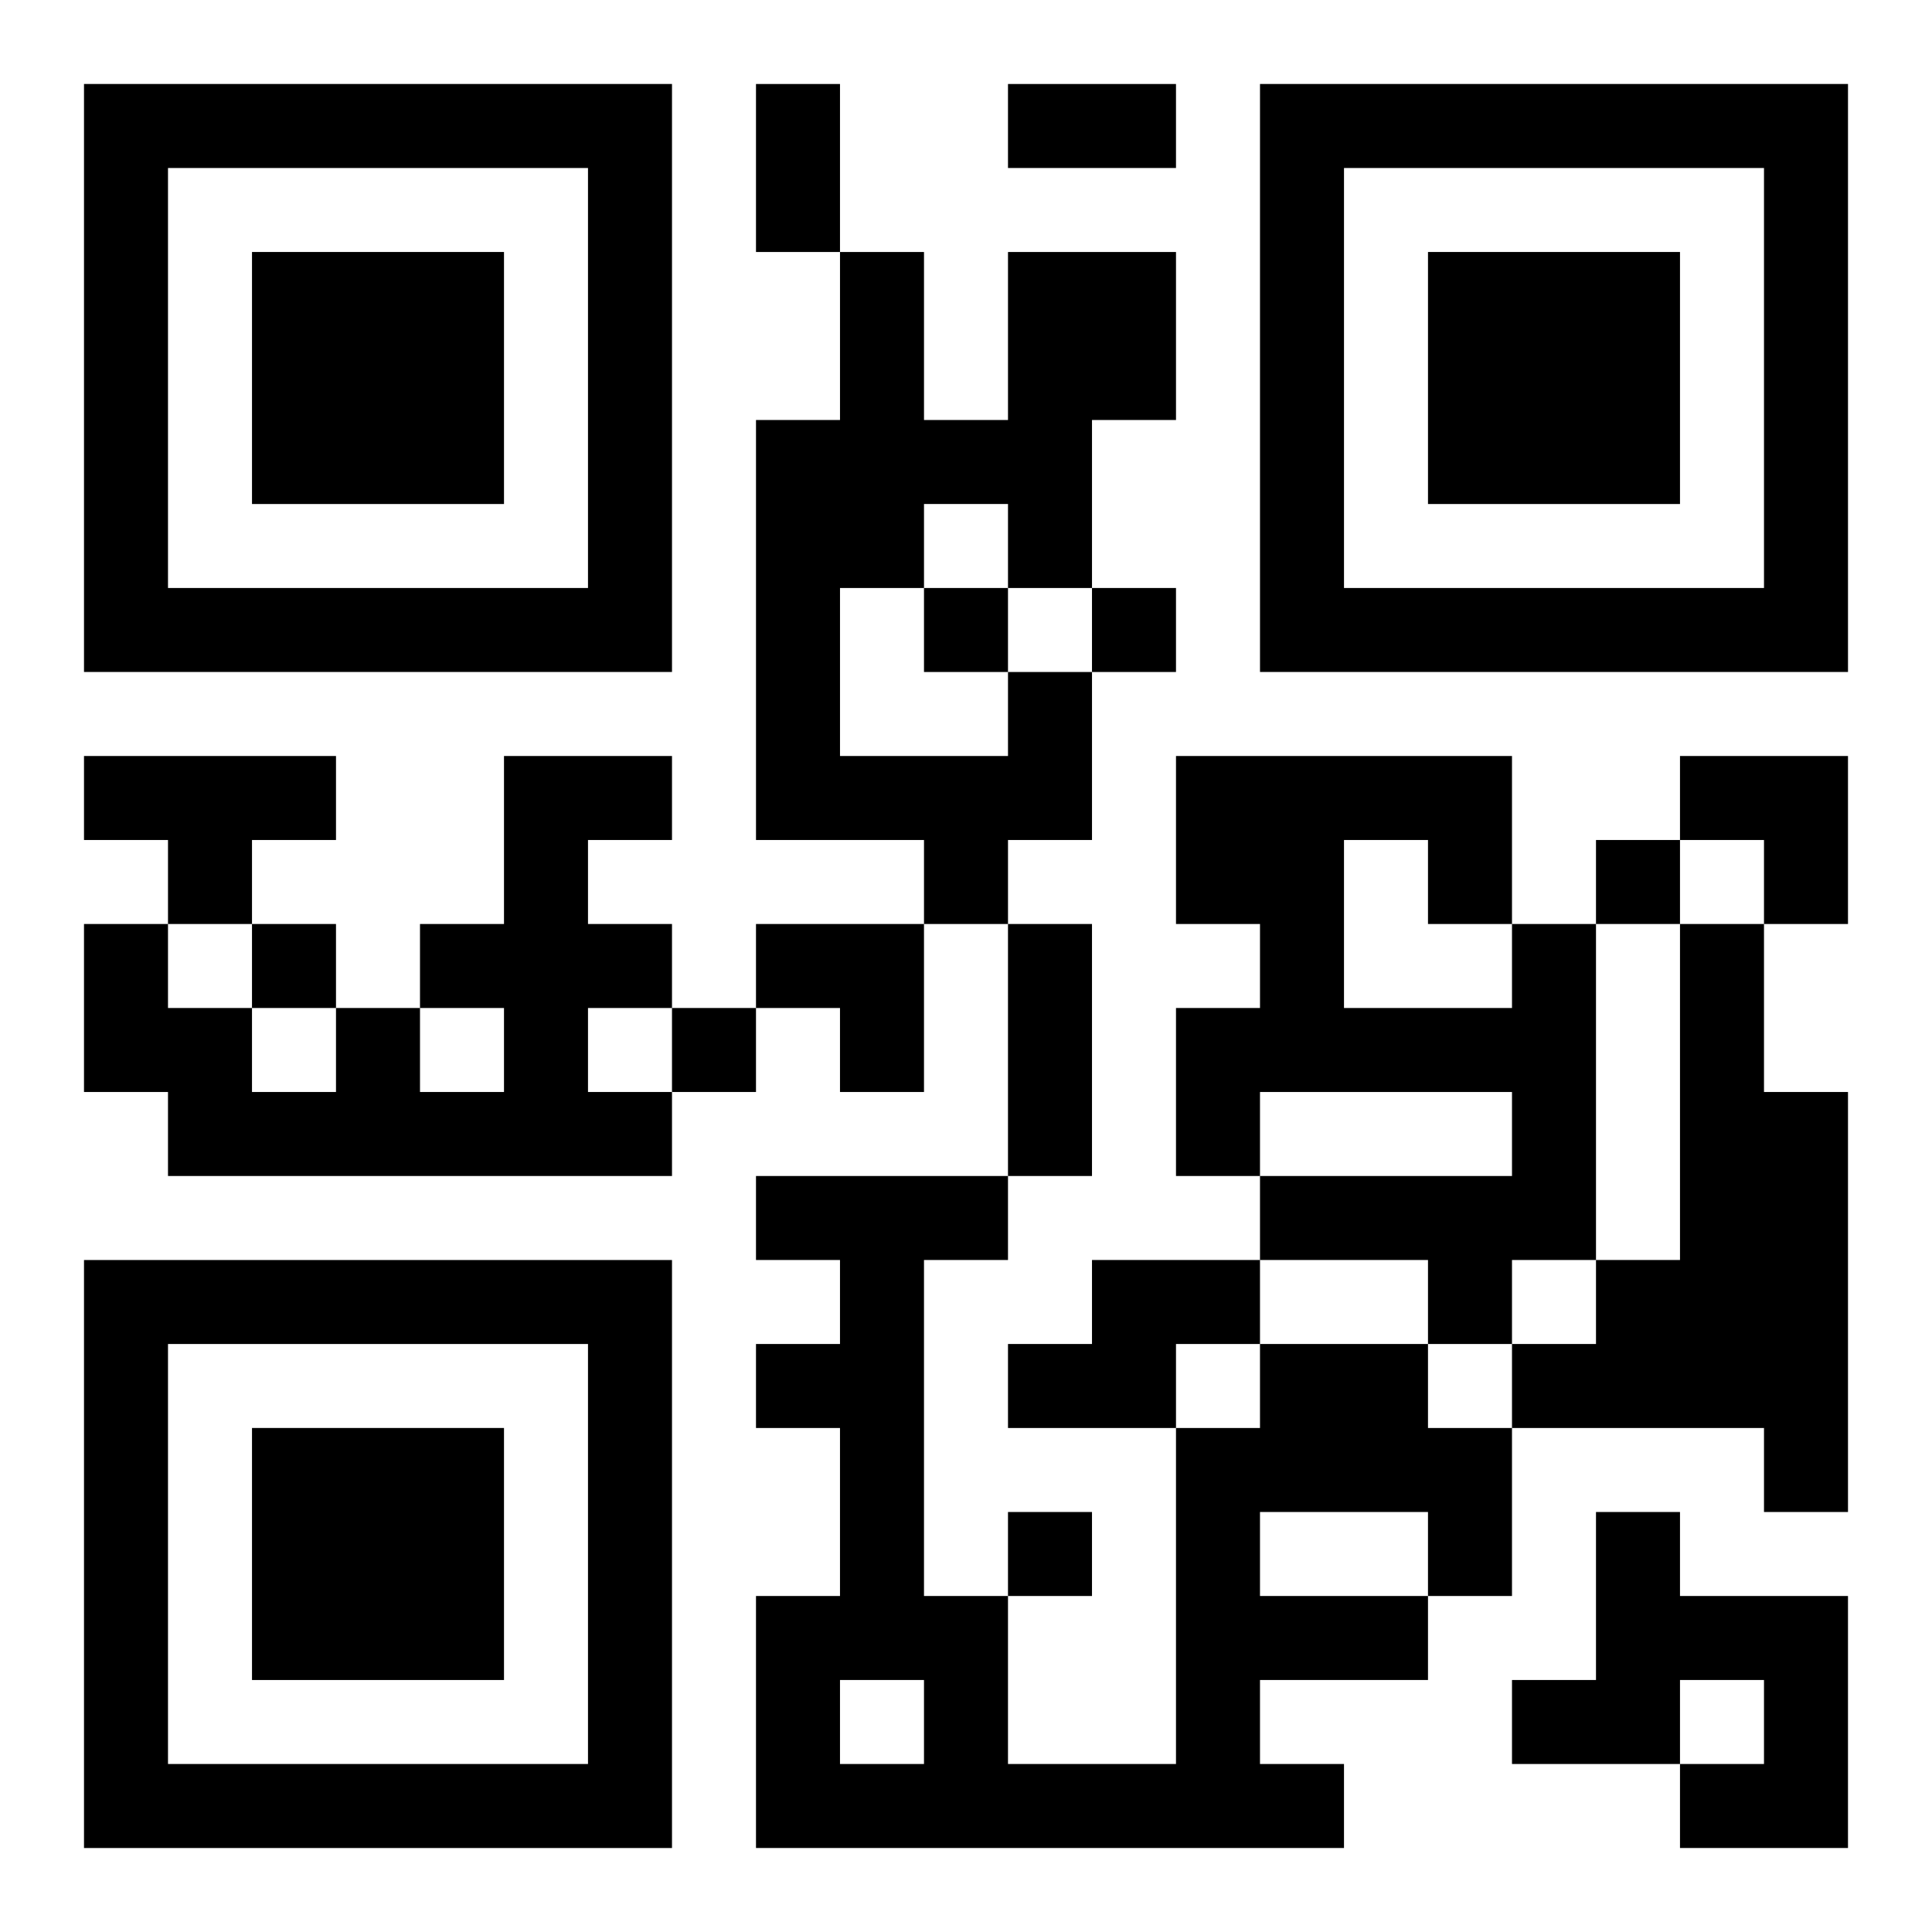
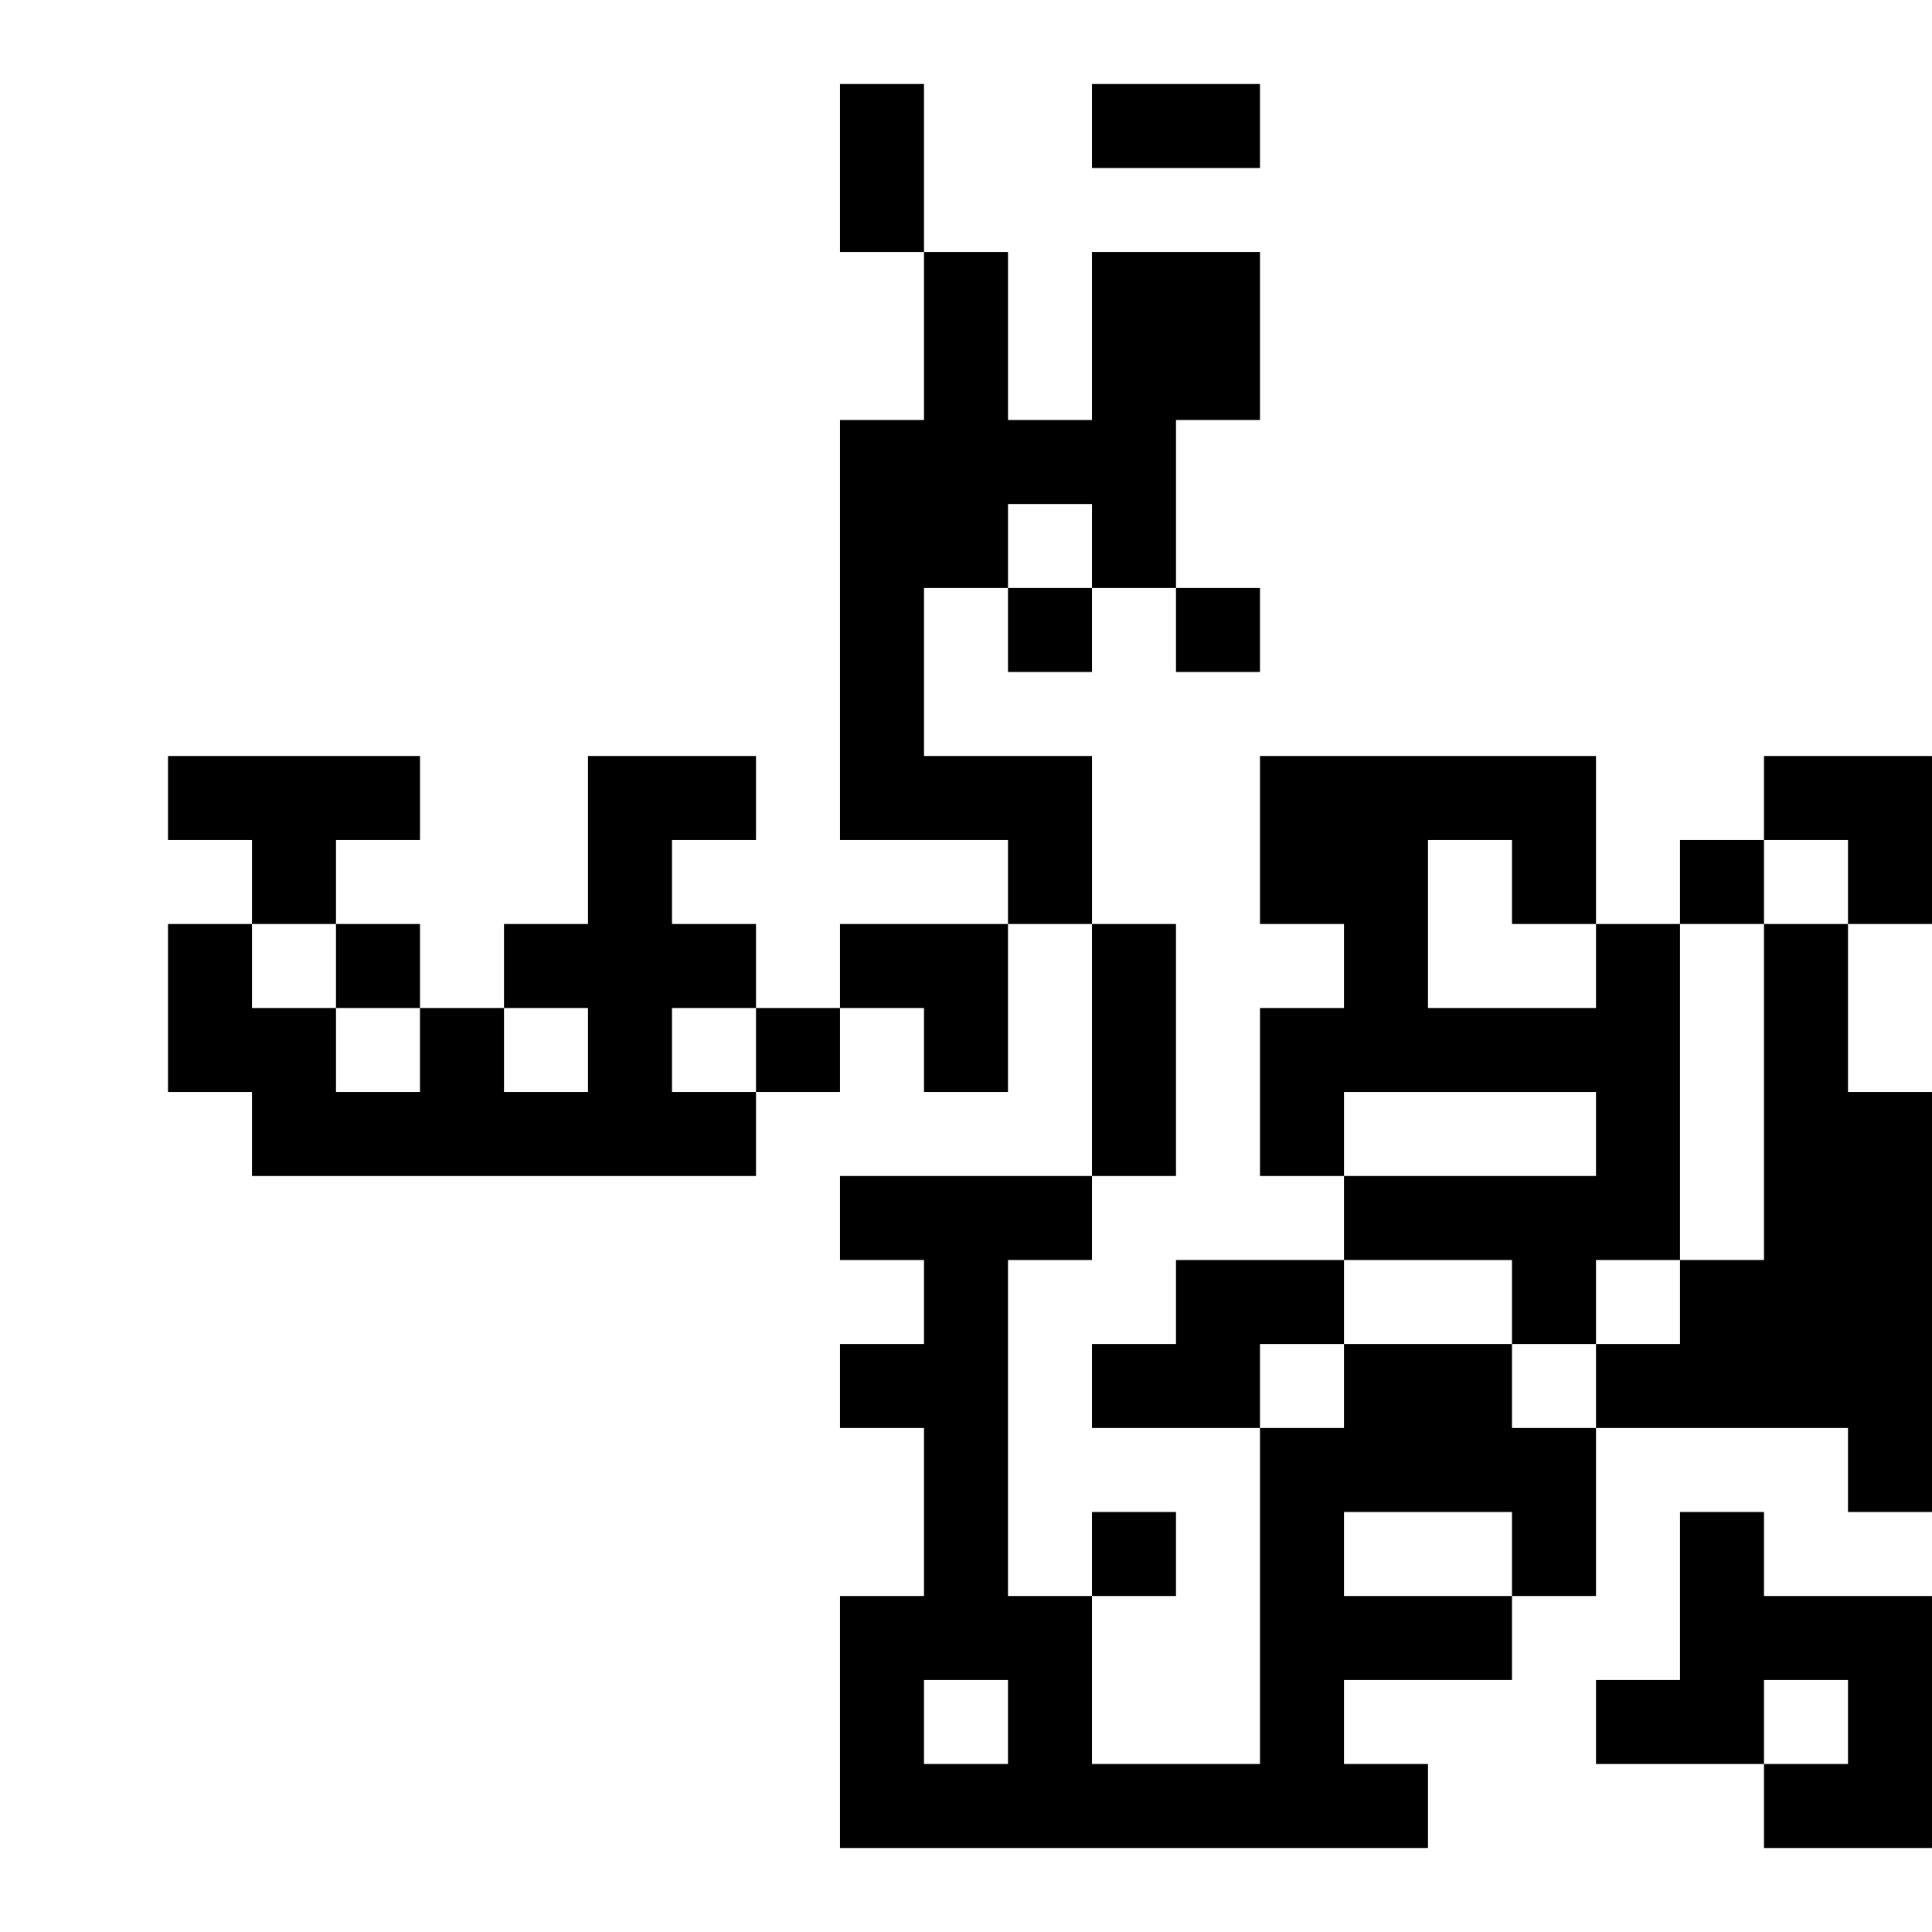
<svg xmlns="http://www.w3.org/2000/svg" xmlns:xlink="http://www.w3.org/1999/xlink" width="250" height="250" baseProfile="full" version="1.1" viewBox="-1 -1 23 23">
  <symbol id="a">
-     <path d="m0 7v7h7v-7h-7zm1 1h5v5h-5v-5zm1 1v3h3v-3h-3z" />
-   </symbol>
+     </symbol>
  <use y="-7" xlink:href="#a" />
  <use y="7" xlink:href="#a" />
  <use x="14" y="-7" xlink:href="#a" />
-   <path d="m11 7h1v2h-1v1h-1v-1h-2v-5h1v-2h1v2h1v-2h2v2h-1v2h-1v-1h-1v1h-1v2h2v-1m-11 1h3v1h-1v1h-1v-1h-1v-1m5 0h2v1h-1v1h1v1h-1v1h1v1h-6v-1h-1v-2h1v1h1v1h1v-1h1v1h1v-1h-1v-1h1v-2m12 2h1v4h-1v1h-1v-1h-2v-1h3v-1h-3v1h-1v-2h1v-1h-1v-2h4v2m-2-1v2h2v-1h-1v-1h-1m4 1h1v2h1v5h-1v-1h-3v-1h1v-1h1v-4m-7 4h2v1h-1v1h-2v-1h1v-1m2 1h2v1h1v2h-1v1h-2v1h1v1h-7v-3h1v-2h-1v-1h1v-1h-1v-1h3v1h-1v4h1v2h2v-4h1v-1m0 2v1h2v-1h-2m-5 2v1h1v-1h-1m9-2h1v1h2v3h-2v-1h1v-1h-1v1h-2v-1h1v-2m-8-11v1h1v-1h-1m2 0v1h1v-1h-1m6 3v1h1v-1h-1m-16 1v1h1v-1h-1m5 1v1h1v-1h-1m4 6v1h1v-1h-1m-3-17h1v2h-1v-2m3 0h2v1h-2v-1m0 10h1v3h-1v-3m8-2h2v2h-1v-1h-1zm-11 2h2v2h-1v-1h-1z" />
+   <path d="m11 7h1v2v1h-1v-1h-2v-5h1v-2h1v2h1v-2h2v2h-1v2h-1v-1h-1v1h-1v2h2v-1m-11 1h3v1h-1v1h-1v-1h-1v-1m5 0h2v1h-1v1h1v1h-1v1h1v1h-6v-1h-1v-2h1v1h1v1h1v-1h1v1h1v-1h-1v-1h1v-2m12 2h1v4h-1v1h-1v-1h-2v-1h3v-1h-3v1h-1v-2h1v-1h-1v-2h4v2m-2-1v2h2v-1h-1v-1h-1m4 1h1v2h1v5h-1v-1h-3v-1h1v-1h1v-4m-7 4h2v1h-1v1h-2v-1h1v-1m2 1h2v1h1v2h-1v1h-2v1h1v1h-7v-3h1v-2h-1v-1h1v-1h-1v-1h3v1h-1v4h1v2h2v-4h1v-1m0 2v1h2v-1h-2m-5 2v1h1v-1h-1m9-2h1v1h2v3h-2v-1h1v-1h-1v1h-2v-1h1v-2m-8-11v1h1v-1h-1m2 0v1h1v-1h-1m6 3v1h1v-1h-1m-16 1v1h1v-1h-1m5 1v1h1v-1h-1m4 6v1h1v-1h-1m-3-17h1v2h-1v-2m3 0h2v1h-2v-1m0 10h1v3h-1v-3m8-2h2v2h-1v-1h-1zm-11 2h2v2h-1v-1h-1z" />
</svg>